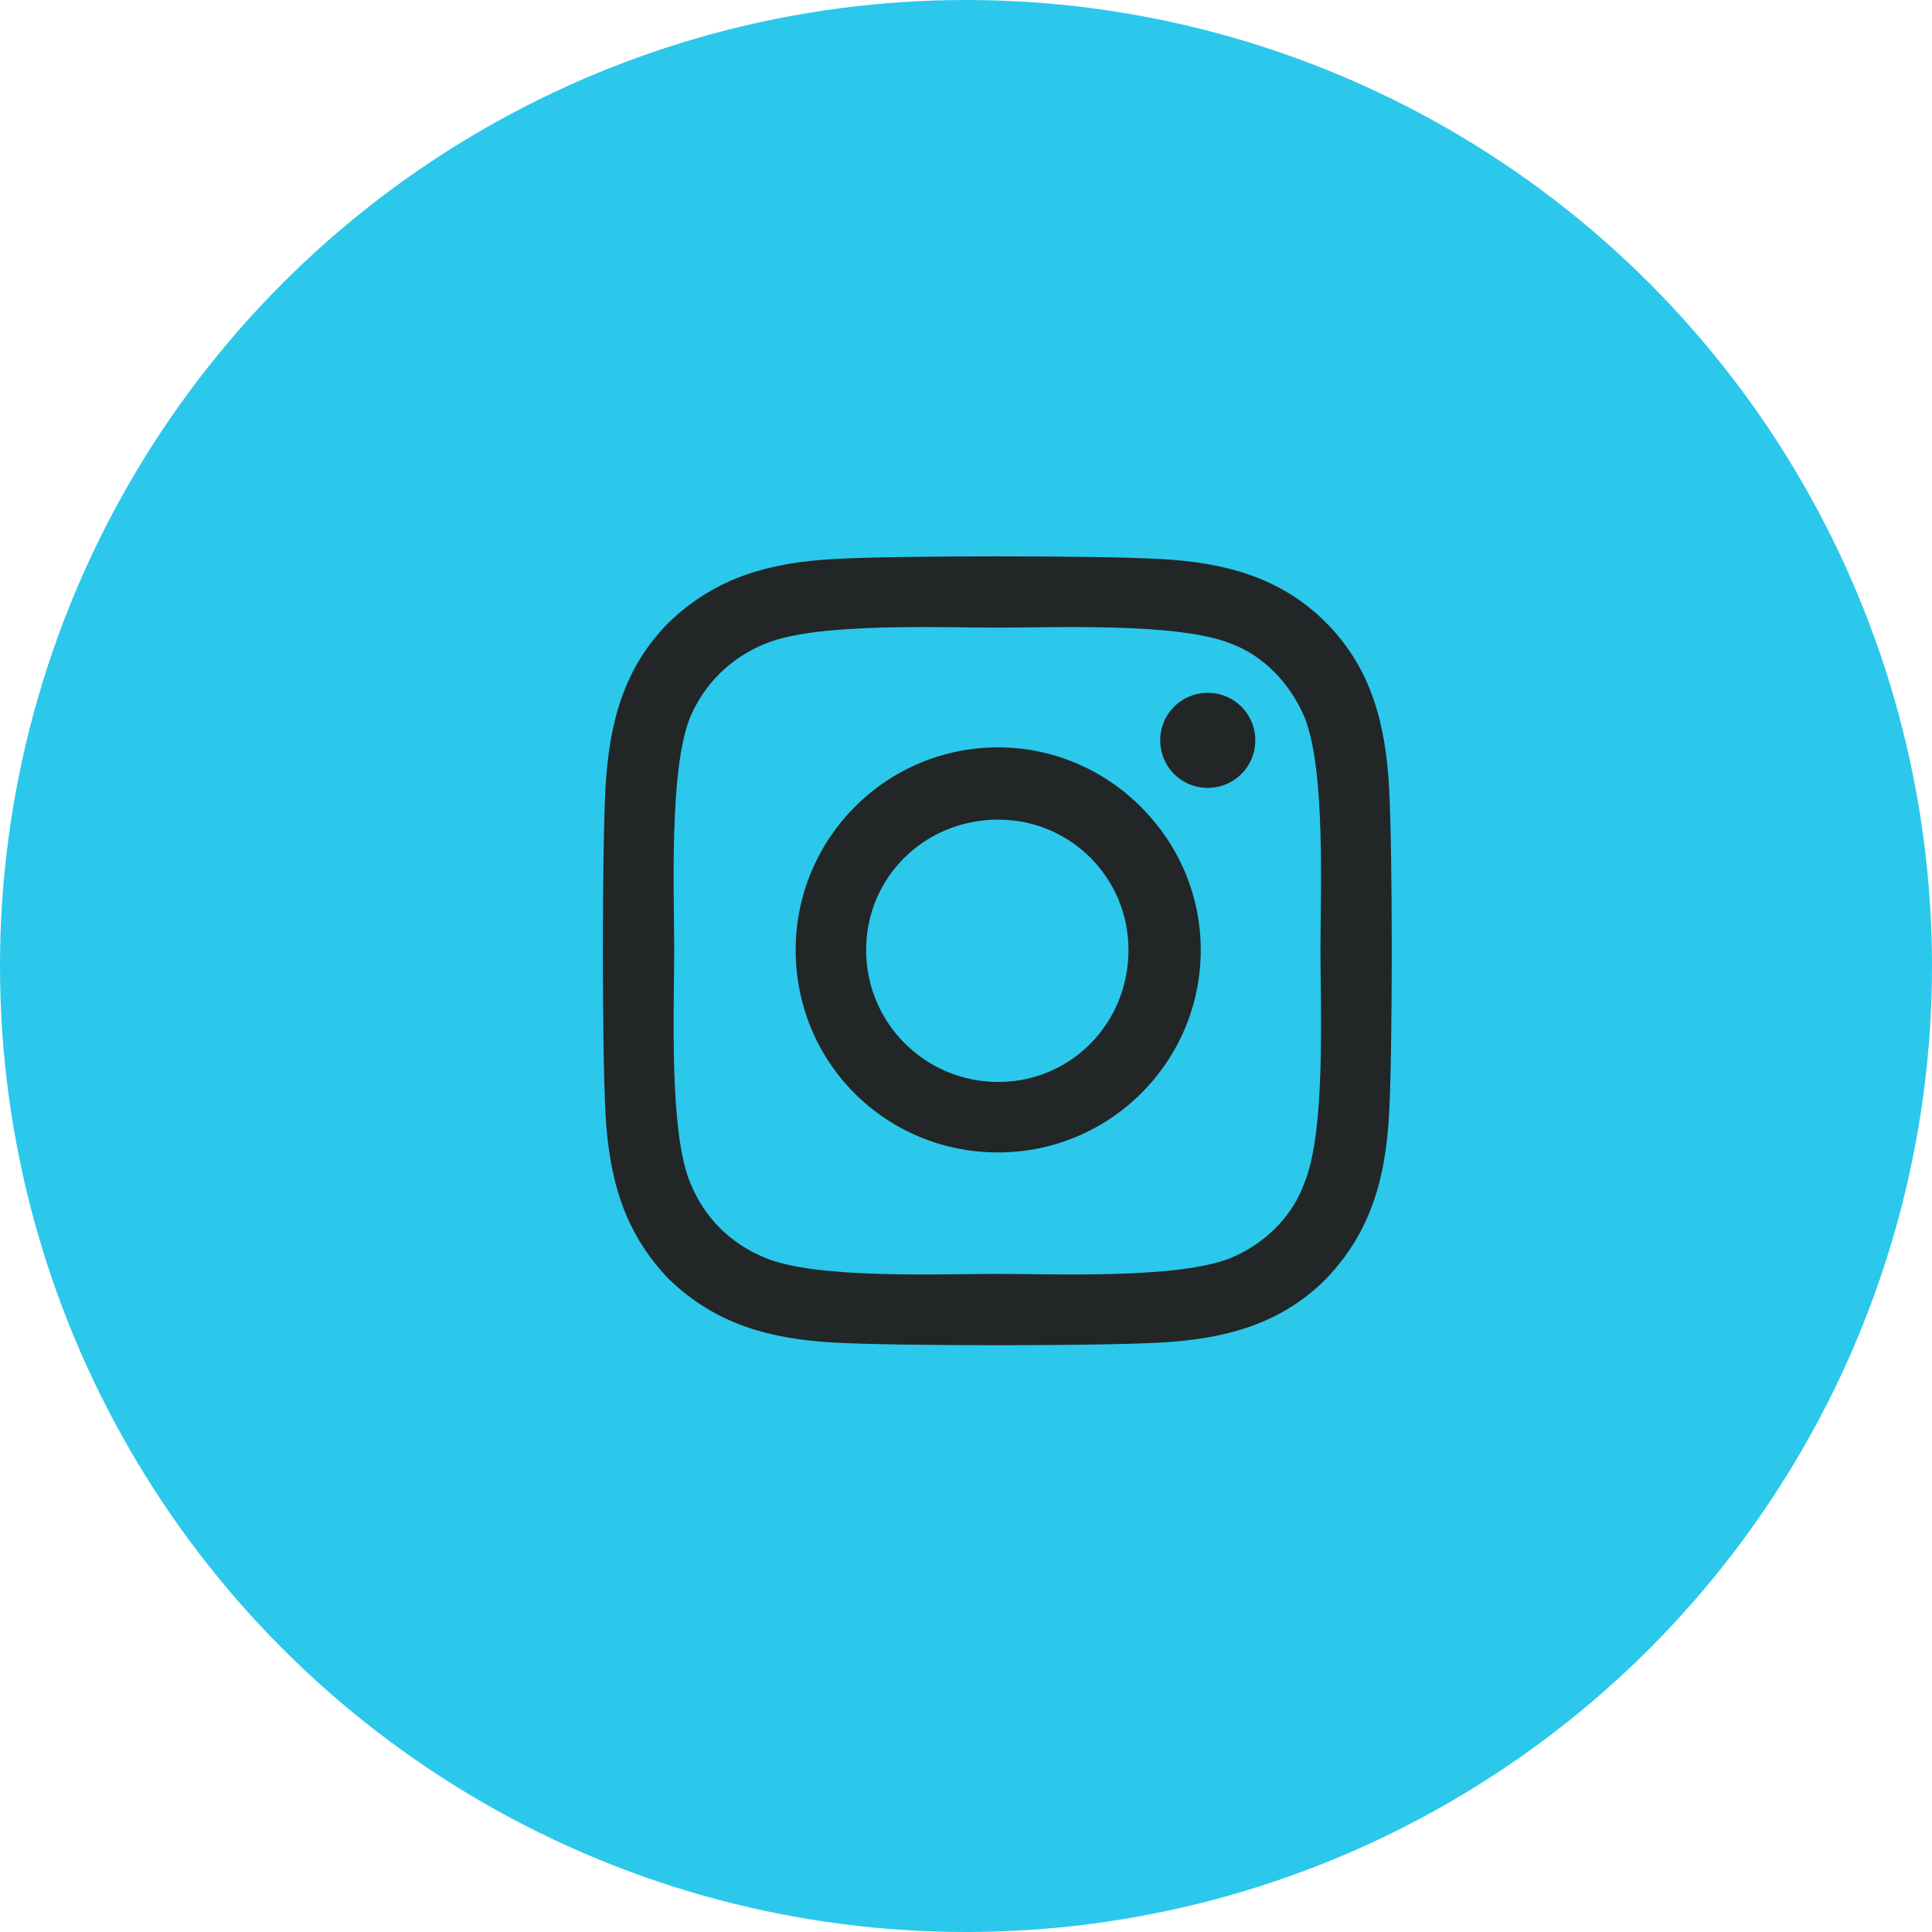
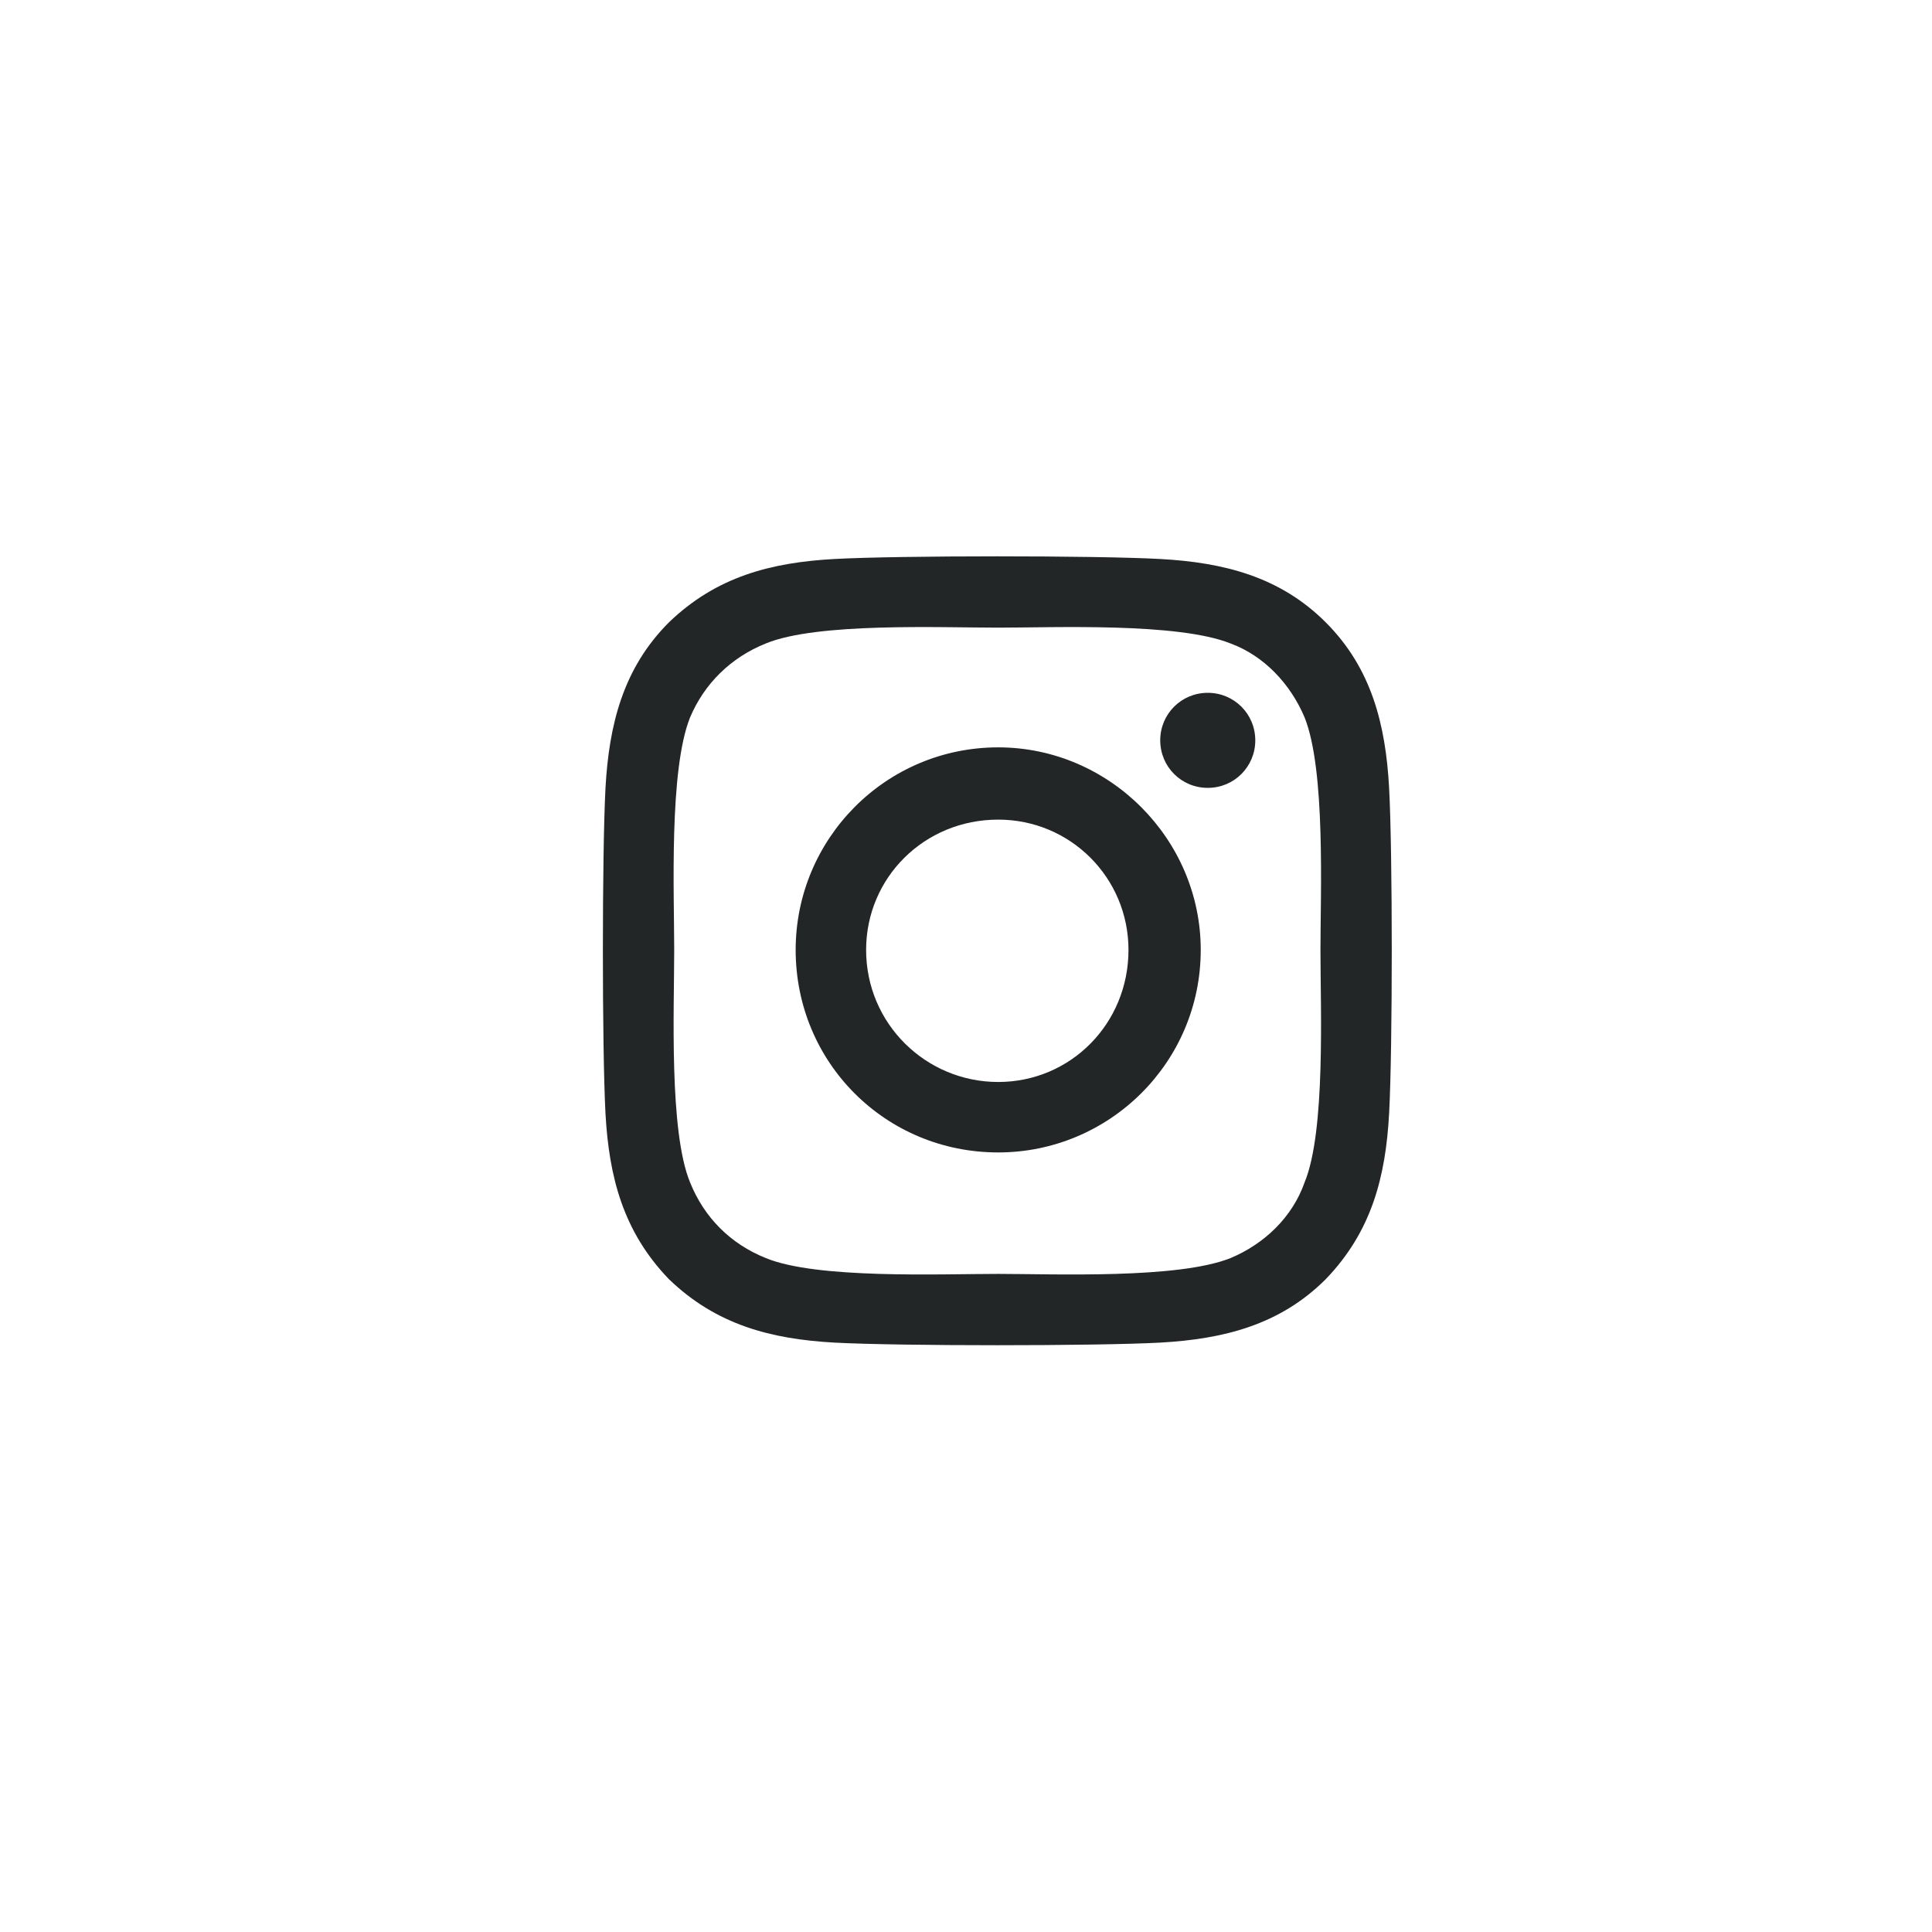
<svg xmlns="http://www.w3.org/2000/svg" width="30" height="30" viewBox="0 0 30 30" fill="none">
-   <circle cx="15" cy="15" r="15" fill="#2BC8EB" />
  <path d="M15.5 11.605C17.223 11.605 18.645 13.027 18.645 14.75C18.645 16.5 17.223 17.895 15.5 17.895C13.75 17.895 12.355 16.5 12.355 14.75C12.355 13.027 13.75 11.605 15.5 11.605ZM15.5 16.801C16.621 16.801 17.523 15.898 17.523 14.75C17.523 13.629 16.621 12.727 15.5 12.727C14.352 12.727 13.449 13.629 13.449 14.75C13.449 15.898 14.379 16.801 15.5 16.801ZM19.492 11.496C19.492 11.086 19.164 10.758 18.754 10.758C18.344 10.758 18.016 11.086 18.016 11.496C18.016 11.906 18.344 12.234 18.754 12.234C19.164 12.234 19.492 11.906 19.492 11.496ZM21.57 12.234C21.625 13.246 21.625 16.281 21.57 17.293C21.516 18.277 21.297 19.125 20.586 19.863C19.875 20.574 19 20.793 18.016 20.848C17.004 20.902 13.969 20.902 12.957 20.848C11.973 20.793 11.125 20.574 10.387 19.863C9.676 19.125 9.457 18.277 9.402 17.293C9.348 16.281 9.348 13.246 9.402 12.234C9.457 11.25 9.676 10.375 10.387 9.664C11.125 8.953 11.973 8.734 12.957 8.68C13.969 8.625 17.004 8.625 18.016 8.68C19 8.734 19.875 8.953 20.586 9.664C21.297 10.375 21.516 11.25 21.57 12.234ZM20.258 18.359C20.586 17.566 20.504 15.652 20.504 14.75C20.504 13.875 20.586 11.961 20.258 11.141C20.039 10.621 19.629 10.184 19.109 9.992C18.289 9.664 16.375 9.746 15.5 9.746C14.598 9.746 12.684 9.664 11.891 9.992C11.344 10.211 10.934 10.621 10.715 11.141C10.387 11.961 10.469 13.875 10.469 14.75C10.469 15.652 10.387 17.566 10.715 18.359C10.934 18.906 11.344 19.316 11.891 19.535C12.684 19.863 14.598 19.781 15.5 19.781C16.375 19.781 18.289 19.863 19.109 19.535C19.629 19.316 20.066 18.906 20.258 18.359Z" fill="#222627" />
</svg>